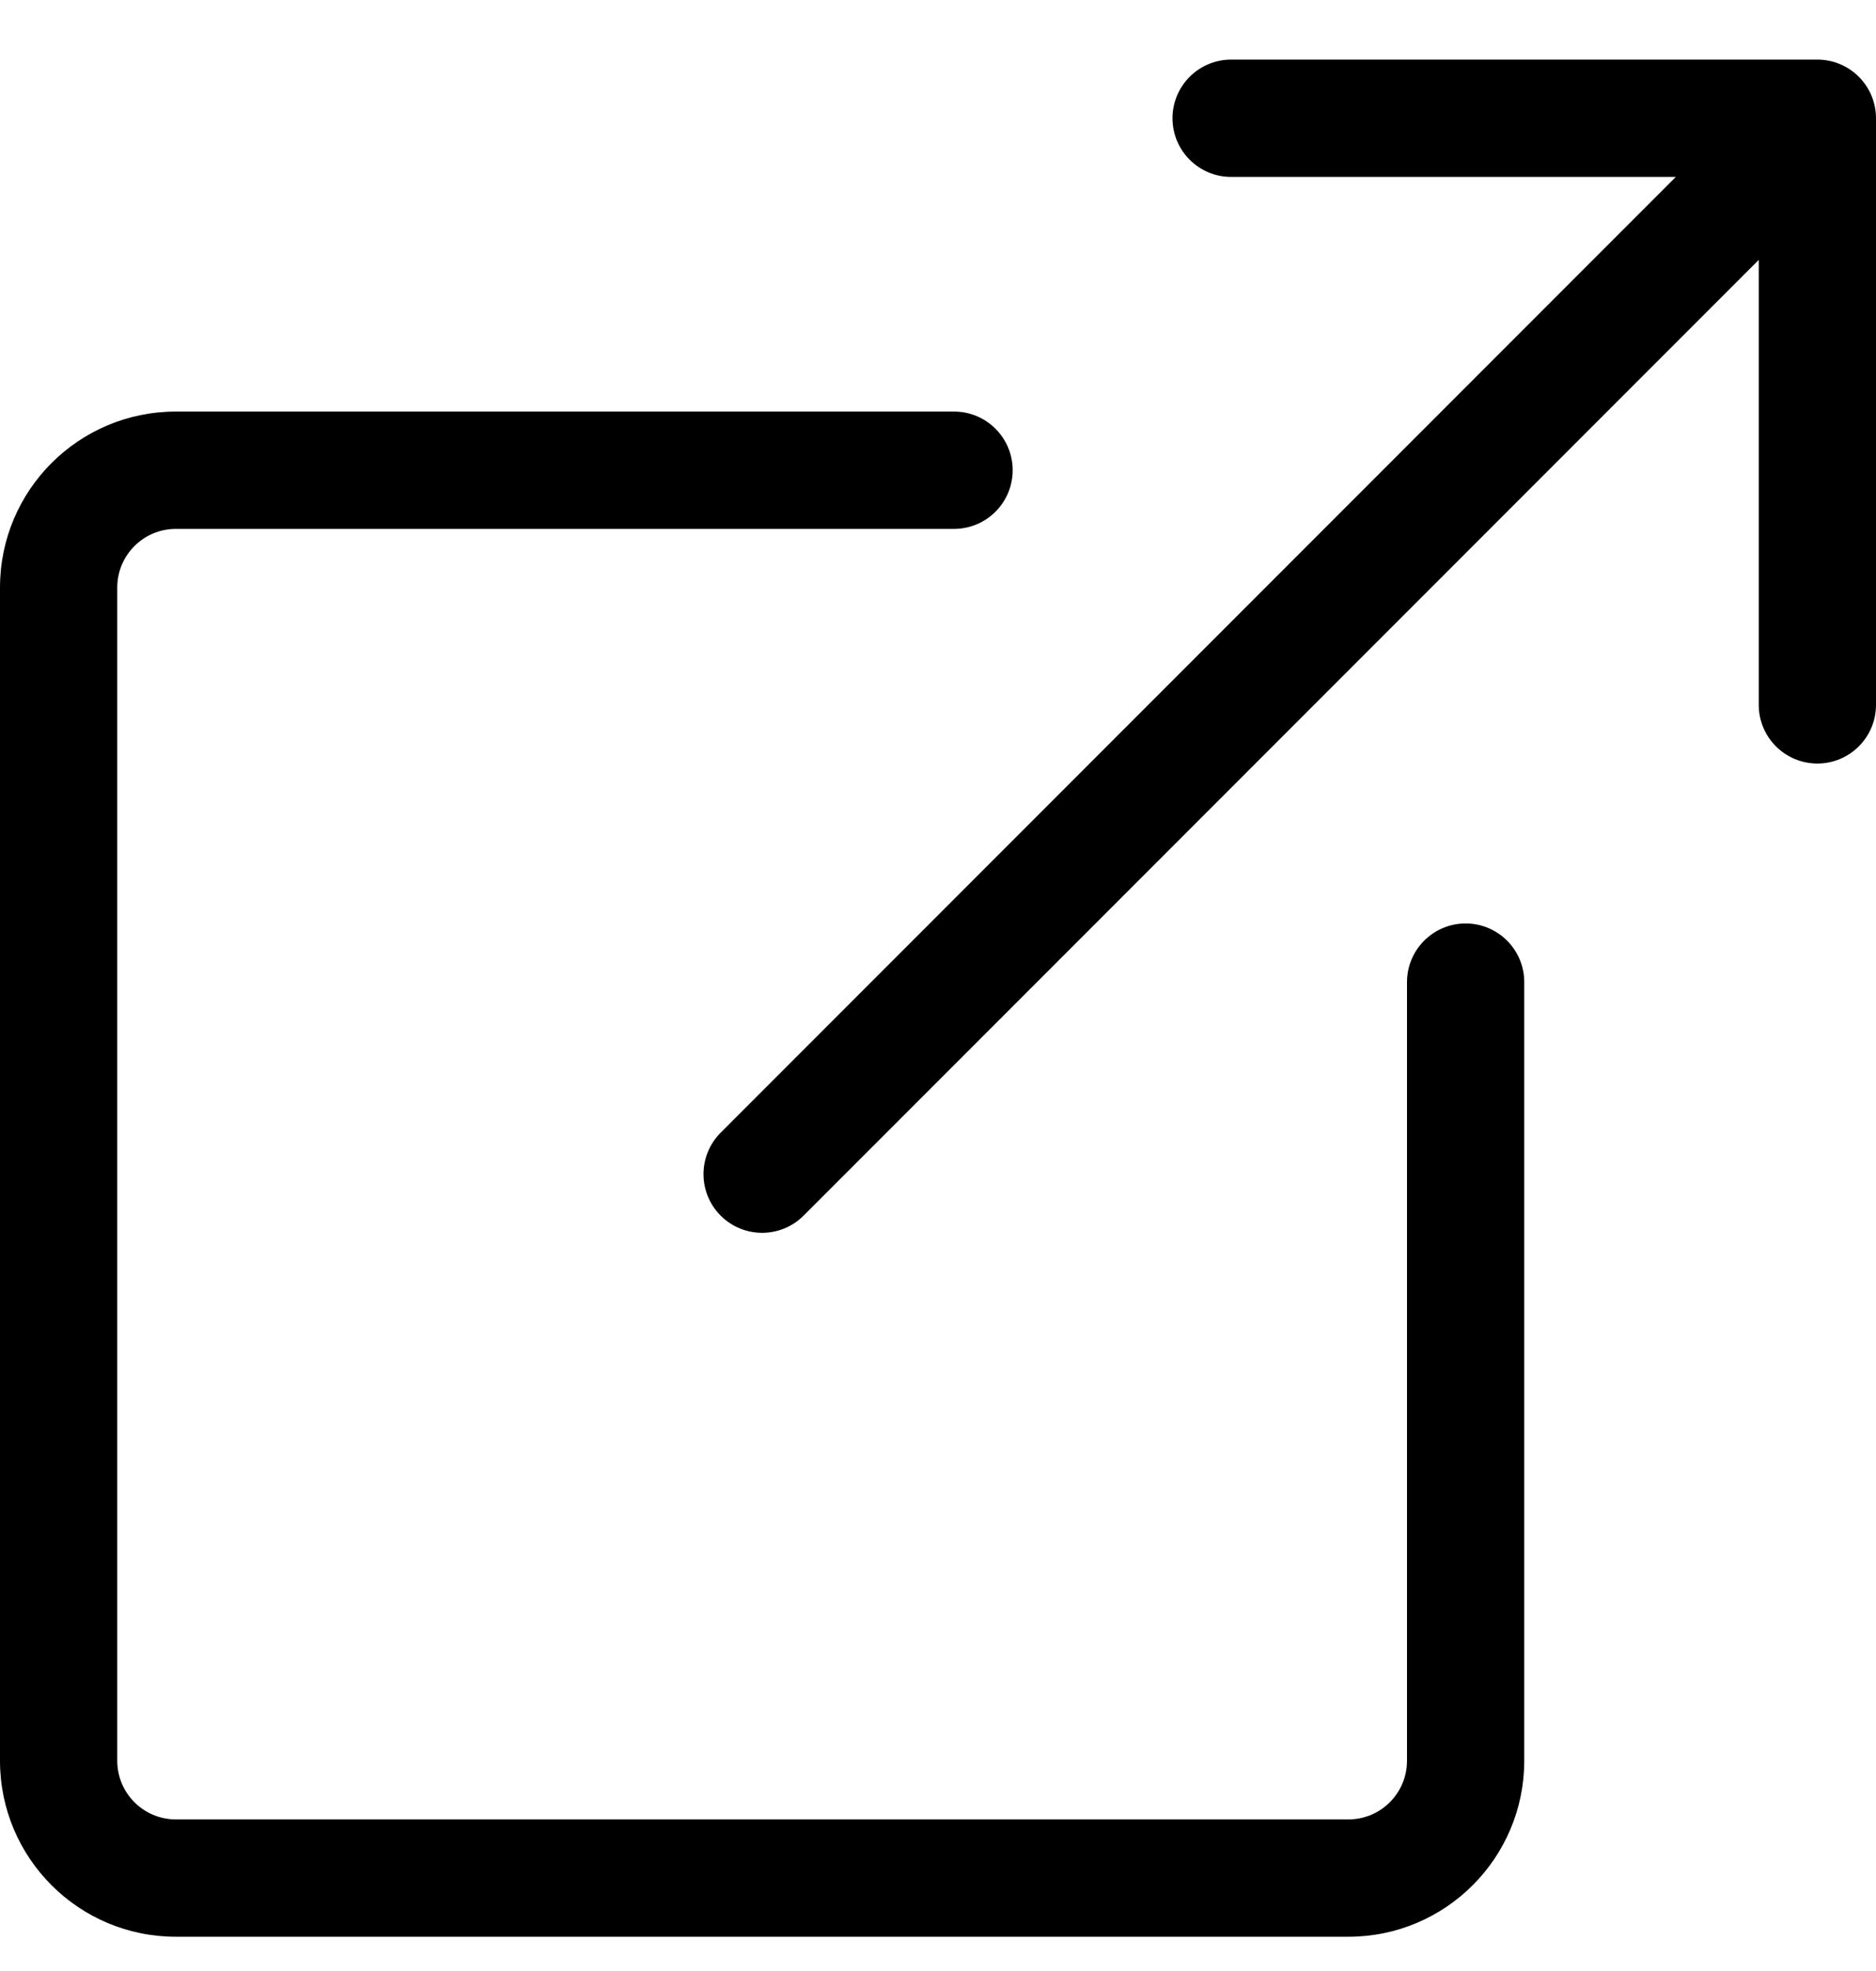
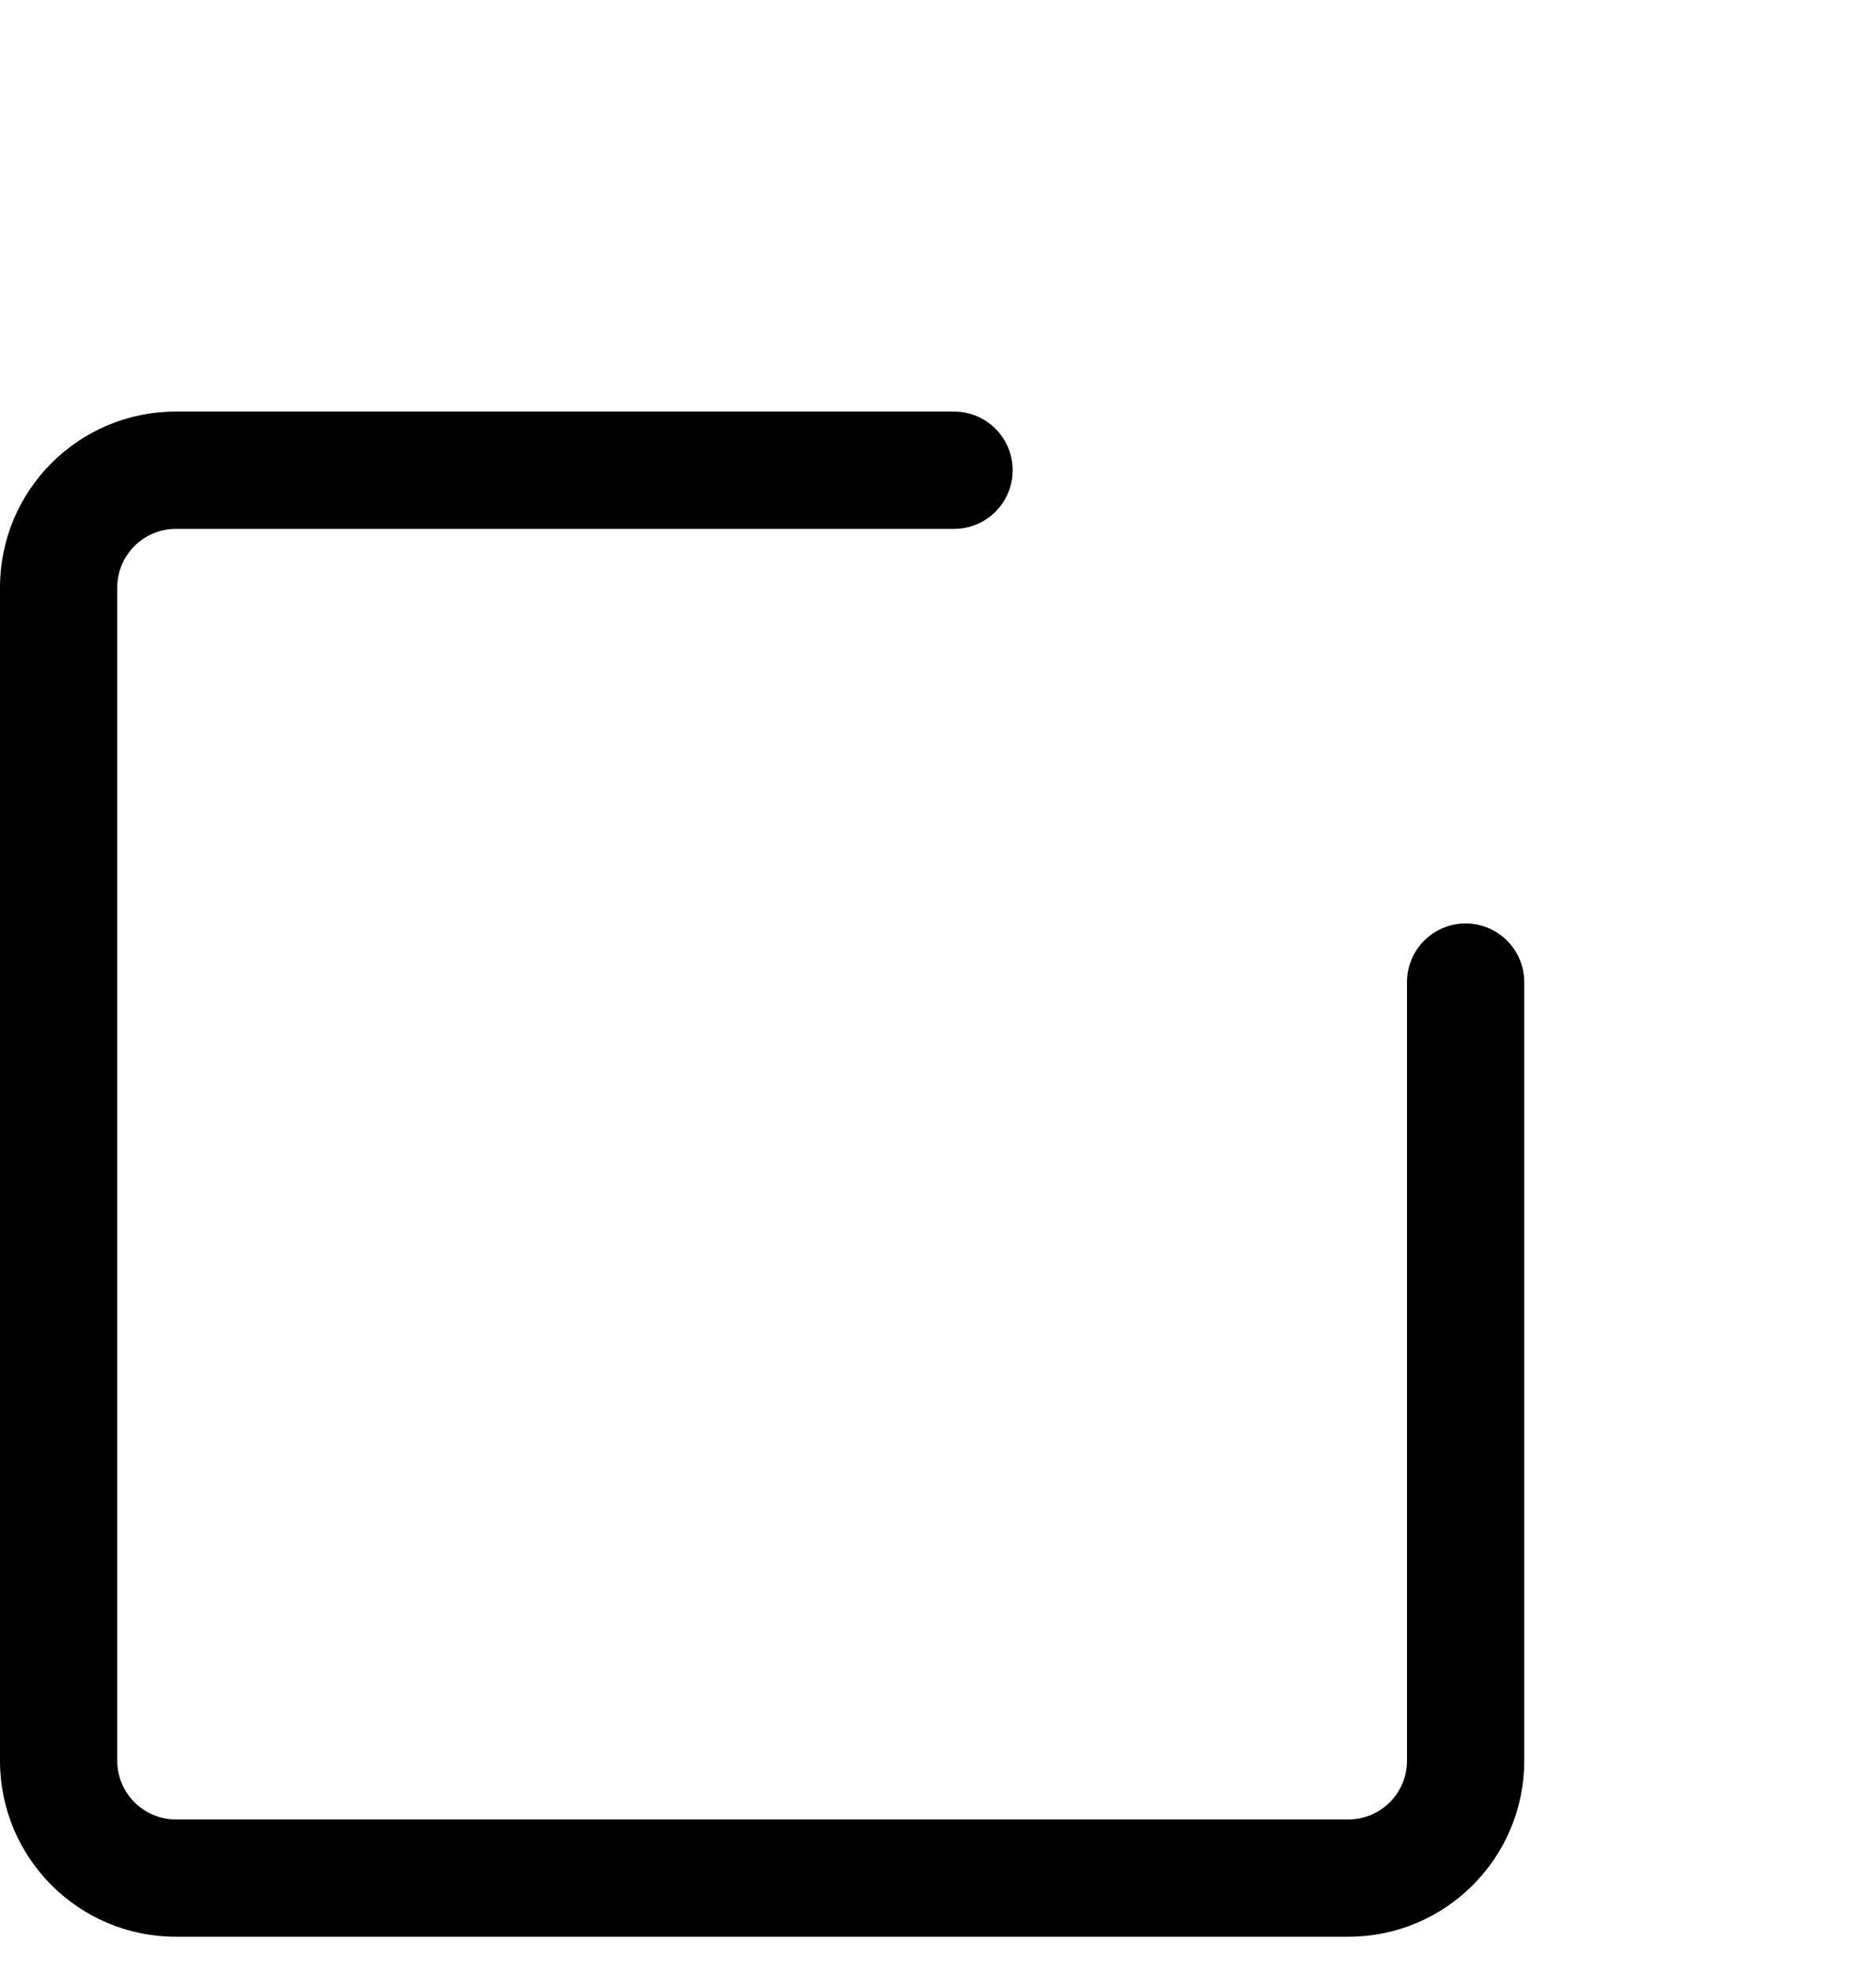
<svg xmlns="http://www.w3.org/2000/svg" width="20" height="21" viewBox="0 0 20 21" fill="none">
  <path fill-rule="evenodd" clip-rule="evenodd" d="M10.796 5.01C10.796 4.665 10.516 4.385 10.171 4.385H1.875C0.839 4.385 0 5.224 0 6.26V18.76C0 19.795 0.839 20.635 1.875 20.635H14.375C15.411 20.635 16.25 19.795 16.25 18.76V10.464C16.25 10.119 15.97 9.839 15.625 9.839C15.28 9.839 15 10.119 15 10.464V18.76C15 19.105 14.72 19.385 14.375 19.385H1.875C1.53 19.385 1.25 19.105 1.25 18.76V6.26C1.25 5.915 1.53 5.635 1.875 5.635H10.171C10.516 5.635 10.796 5.355 10.796 5.01Z" fill="#332975" style="fill:#332975;fill:color(display-p3 0.2 0.161 0.459);fill-opacity:1;" />
-   <path fill-rule="evenodd" clip-rule="evenodd" d="M20 1.26C20 0.915 19.72 0.635 19.375 0.635H13.125C12.78 0.635 12.5 0.915 12.5 1.26C12.5 1.605 12.78 1.885 13.125 1.885H17.866L7.683 12.068C7.439 12.312 7.439 12.708 7.683 12.952C7.927 13.196 8.323 13.196 8.567 12.952L18.75 2.769V7.51C18.75 7.855 19.03 8.135 19.375 8.135C19.72 8.135 20 7.855 20 7.51V1.26Z" fill="#332975" style="fill:#332975;fill:color(display-p3 0.2 0.161 0.459);fill-opacity:1;" />
</svg>